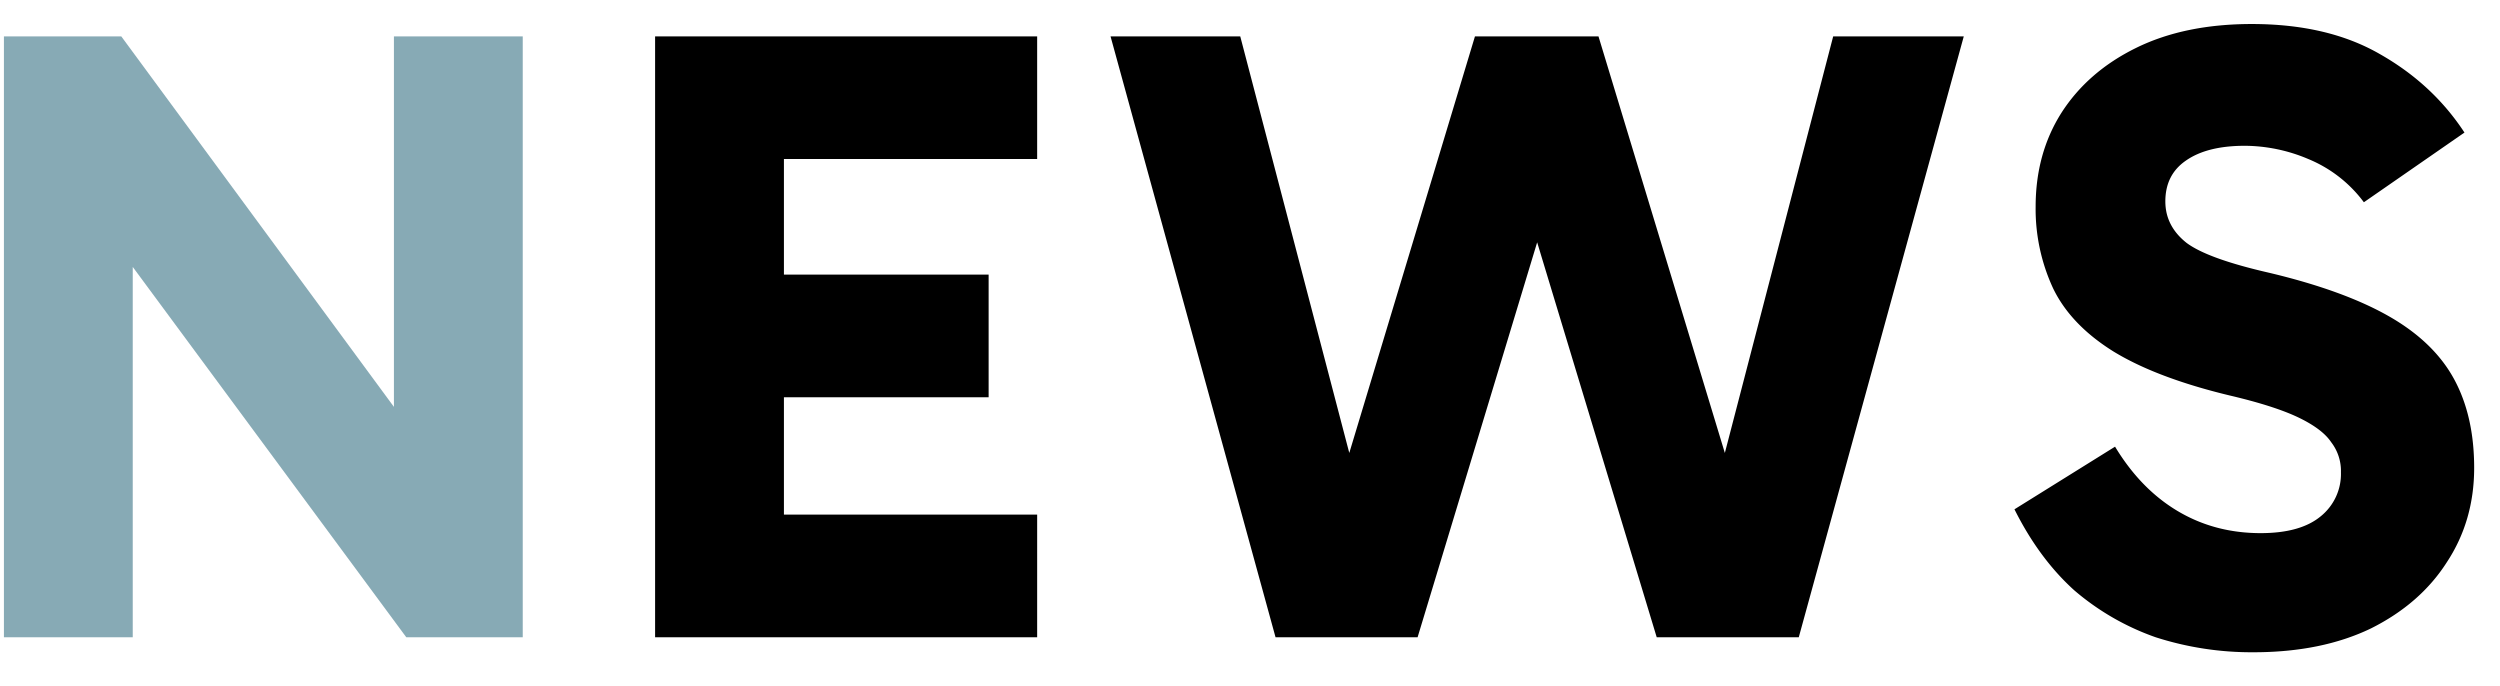
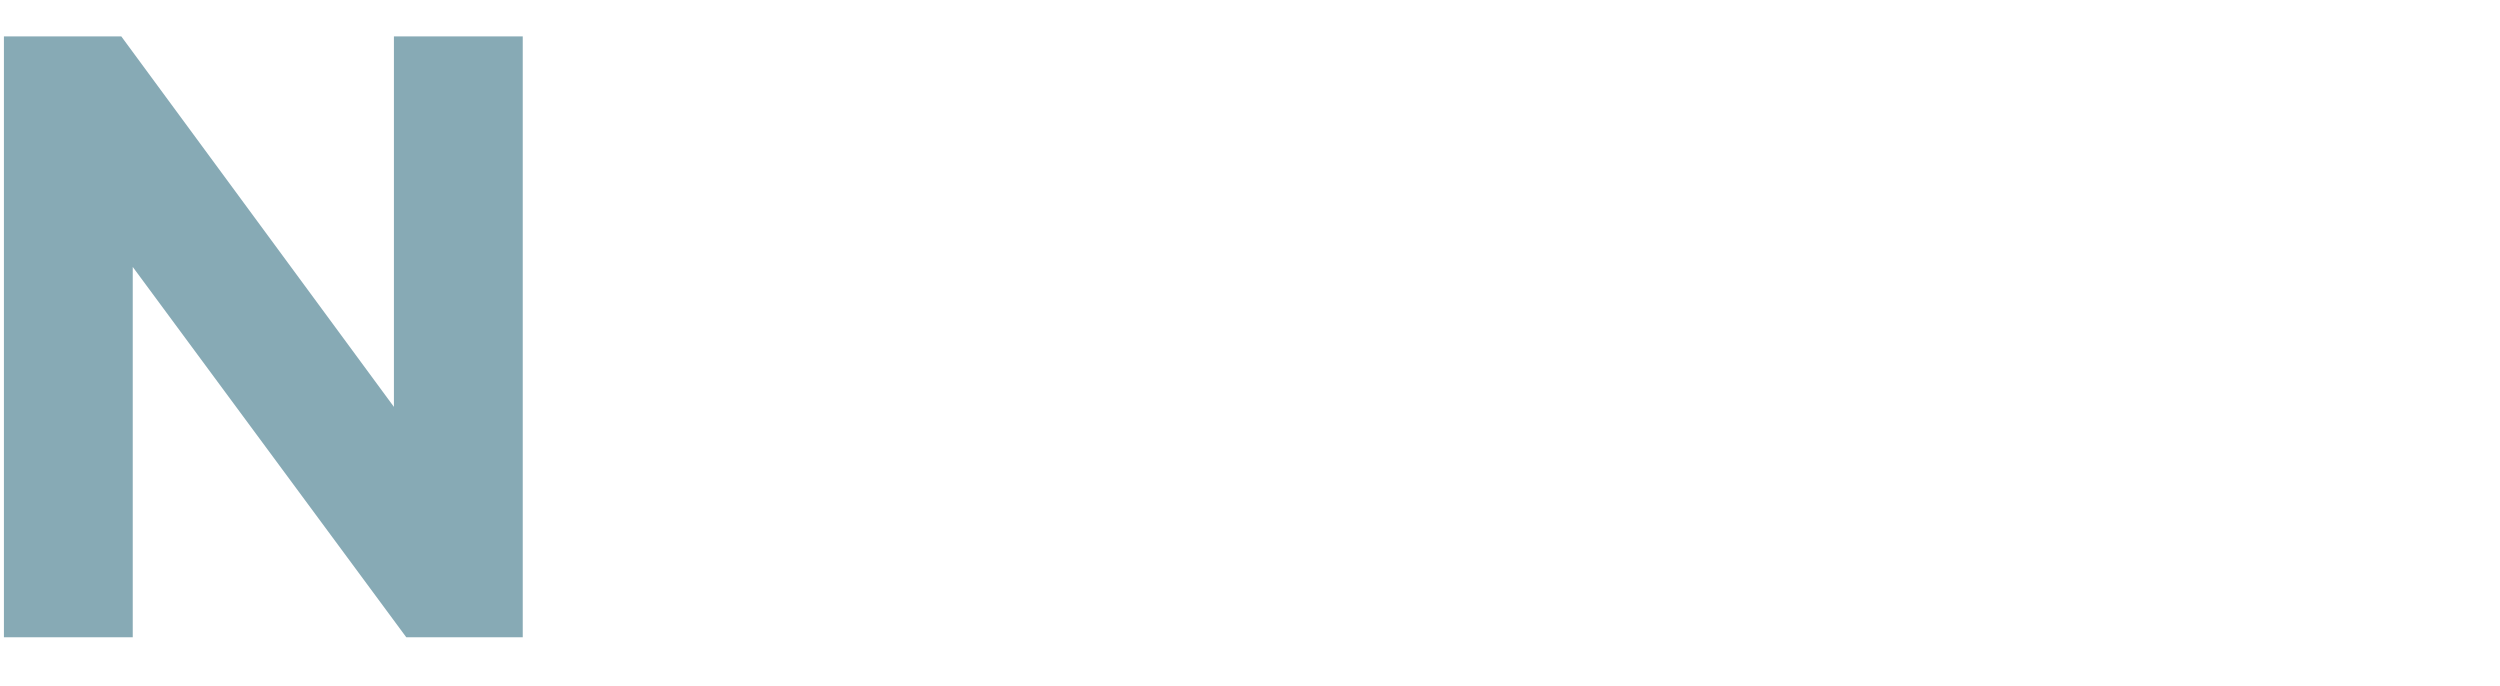
<svg xmlns="http://www.w3.org/2000/svg" width="51" height="14" fill="none">
  <path d="M8.288 13L1.574 3.91l1.134-.306V13H.08V.742h2.394l6.57 8.928-1.008.18V.742h2.628V13H8.288z" fill="#87AAB5" />
-   <path d="M15.128 8.104V5.602h5.04v2.502h-5.04zm-.054-4.86l.918-1.062v9.378l-1.008-1.062h6.174V13h-7.794V.742h7.794v2.502h-6.084zM33.797 13L30.593 2.416 30.089.742h2.52l3.276 10.8-1.278-.072L37.397.742h2.664L36.695 13h-2.898zm-7.776 0L22.655.742h2.646l2.808 10.728-1.278.072 3.258-10.8h2.52l-.486 1.674L28.919 13h-2.898zm19.952.306A6.39 6.39 0 0143.975 13a5.189 5.189 0 01-1.656-.954c-.48-.432-.888-.984-1.224-1.656l2.052-1.278c.348.576.774 1.014 1.278 1.314.504.3 1.068.45 1.692.45.54 0 .948-.114 1.224-.342a1.11 1.11 0 00.414-.9.96.96 0 00-.198-.612c-.12-.18-.342-.348-.666-.504-.324-.156-.792-.306-1.404-.45-.996-.24-1.788-.54-2.376-.9-.576-.36-.984-.786-1.224-1.278a3.844 3.844 0 01-.36-1.674c0-.72.174-1.356.522-1.908.36-.564.87-1.008 1.53-1.332.66-.324 1.446-.486 2.358-.486 1.032 0 1.902.204 2.61.612.72.408 1.296.942 1.728 1.602l-2.052 1.422a2.684 2.684 0 00-1.134-.882 3.347 3.347 0 00-1.296-.27c-.516 0-.918.102-1.206.306-.276.192-.414.468-.414.828 0 .336.144.618.432.846.288.216.852.42 1.692.612 1.008.24 1.818.534 2.43.882.612.348 1.056.774 1.332 1.278s.414 1.11.414 1.818c0 .72-.186 1.362-.558 1.926-.36.564-.876 1.014-1.548 1.35-.672.324-1.47.486-2.394.486z" fill="#000" />
</svg>